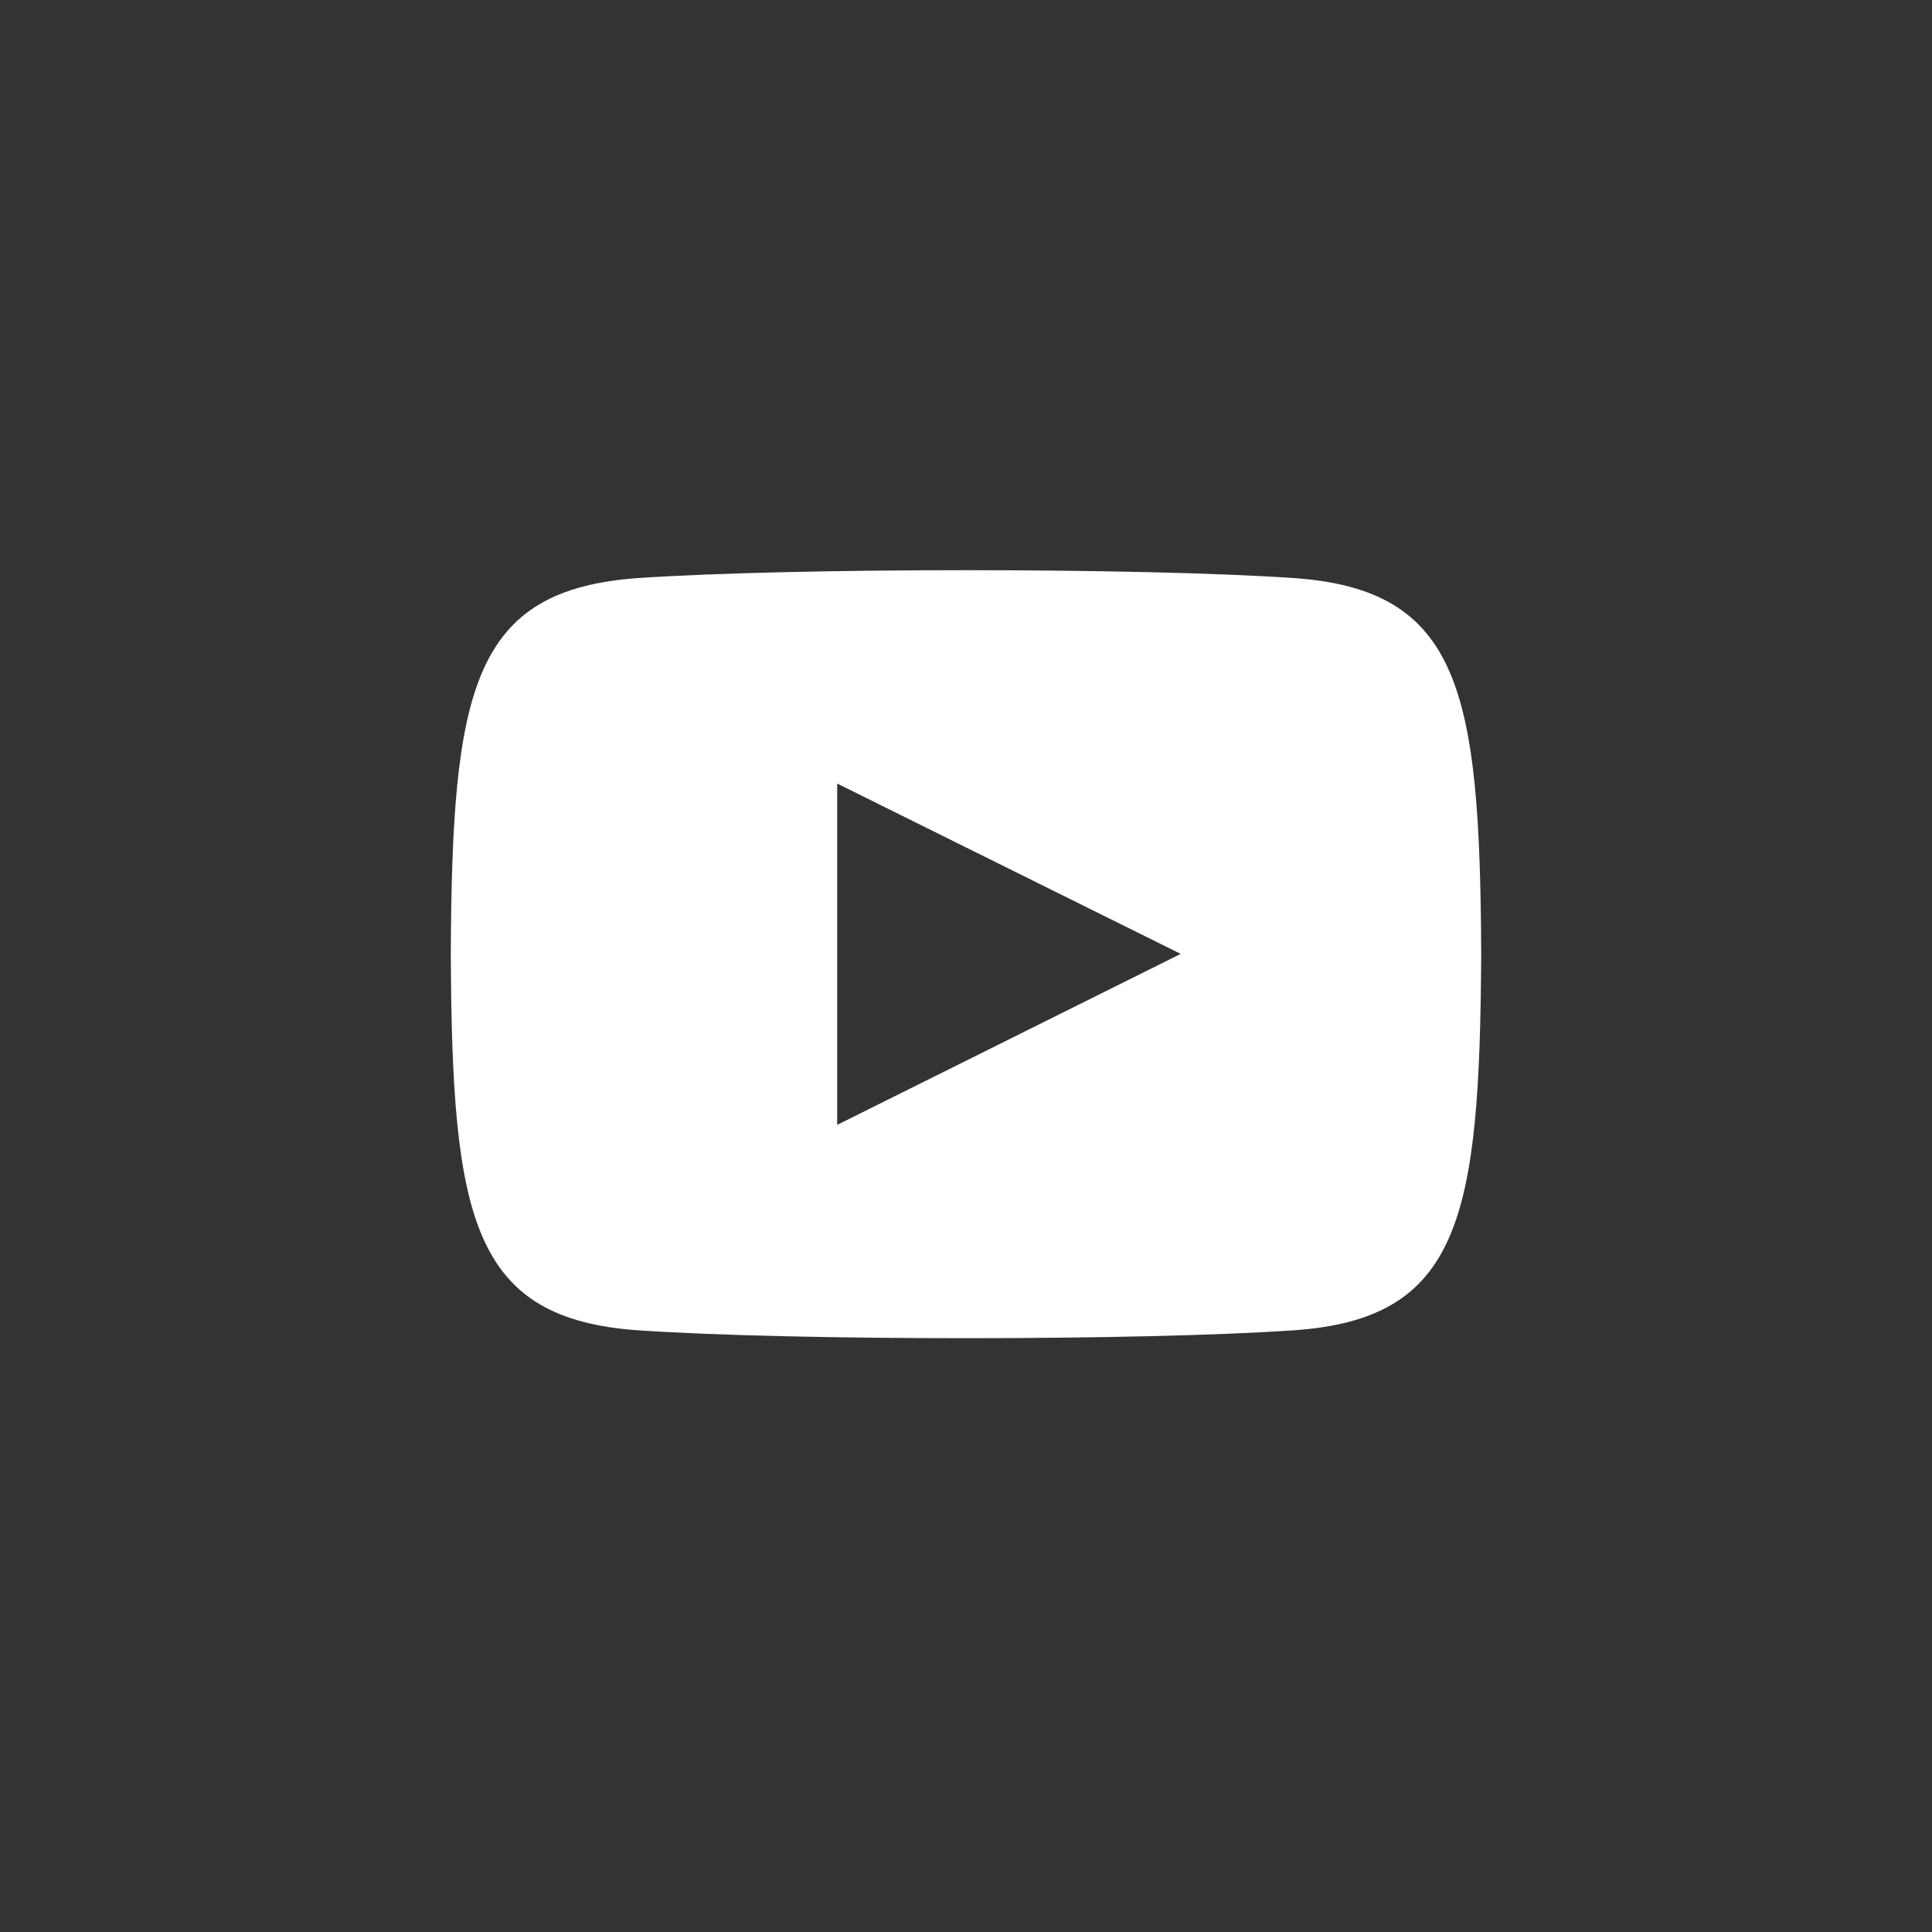
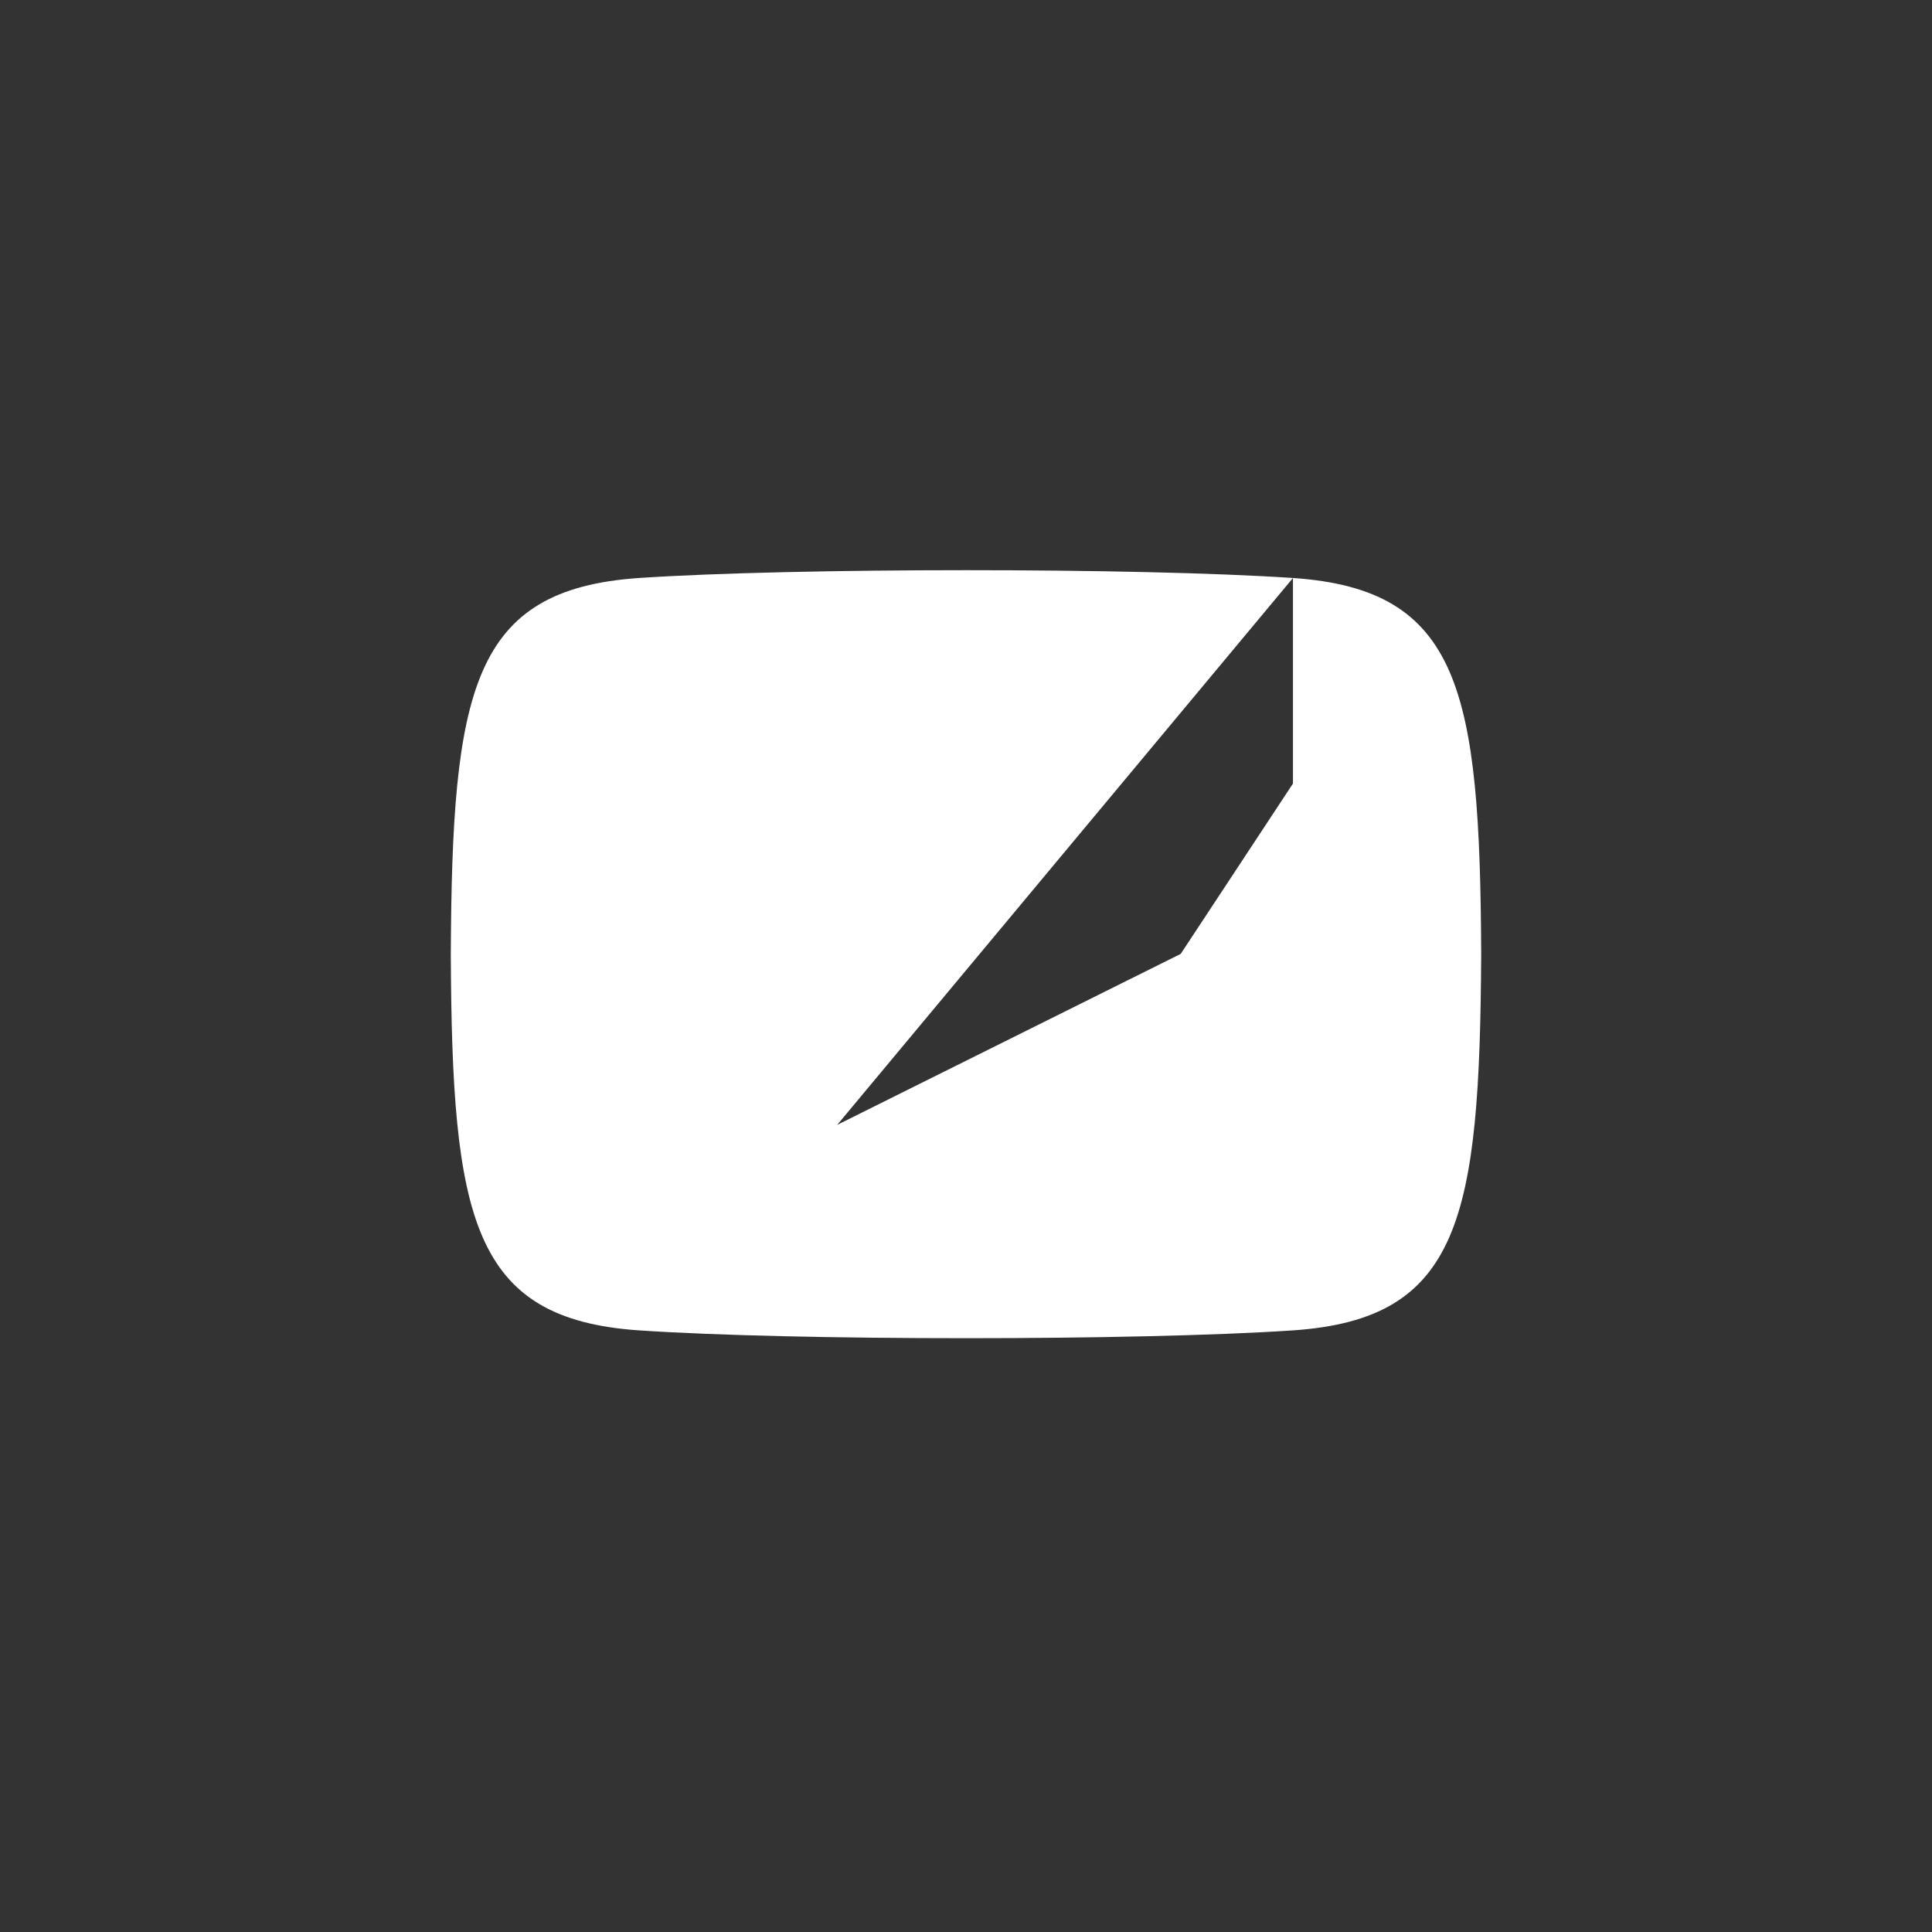
<svg xmlns="http://www.w3.org/2000/svg" width="30" height="30" viewBox="0 0 30 30" fill="none">
  <rect x="0" y="0" width="30" height="30" fill="#333333" stroke="none" />
-   <path fill-rule="evenodd" clip-rule="evenodd" d="M20.077 8.975C17.677 8.813 12.322 8.814 9.923 8.975C7.325 9.152 7.019 10.71 7 14.817C7.019 18.917 7.323 20.481 9.923 20.658C12.323 20.82 17.675 20.82 20.077 20.658C22.677 20.482 22.977 18.922 23 14.817C22.981 10.719 22.677 9.152 20.077 8.975ZM13 17.467V12.167L18.334 14.812L13 17.467Z" fill="white" />
+   <path fill-rule="evenodd" clip-rule="evenodd" d="M20.077 8.975C17.677 8.813 12.322 8.814 9.923 8.975C7.325 9.152 7.019 10.71 7 14.817C7.019 18.917 7.323 20.481 9.923 20.658C12.323 20.82 17.675 20.82 20.077 20.658C22.677 20.482 22.977 18.922 23 14.817C22.981 10.719 22.677 9.152 20.077 8.975ZV12.167L18.334 14.812L13 17.467Z" fill="white" />
</svg>